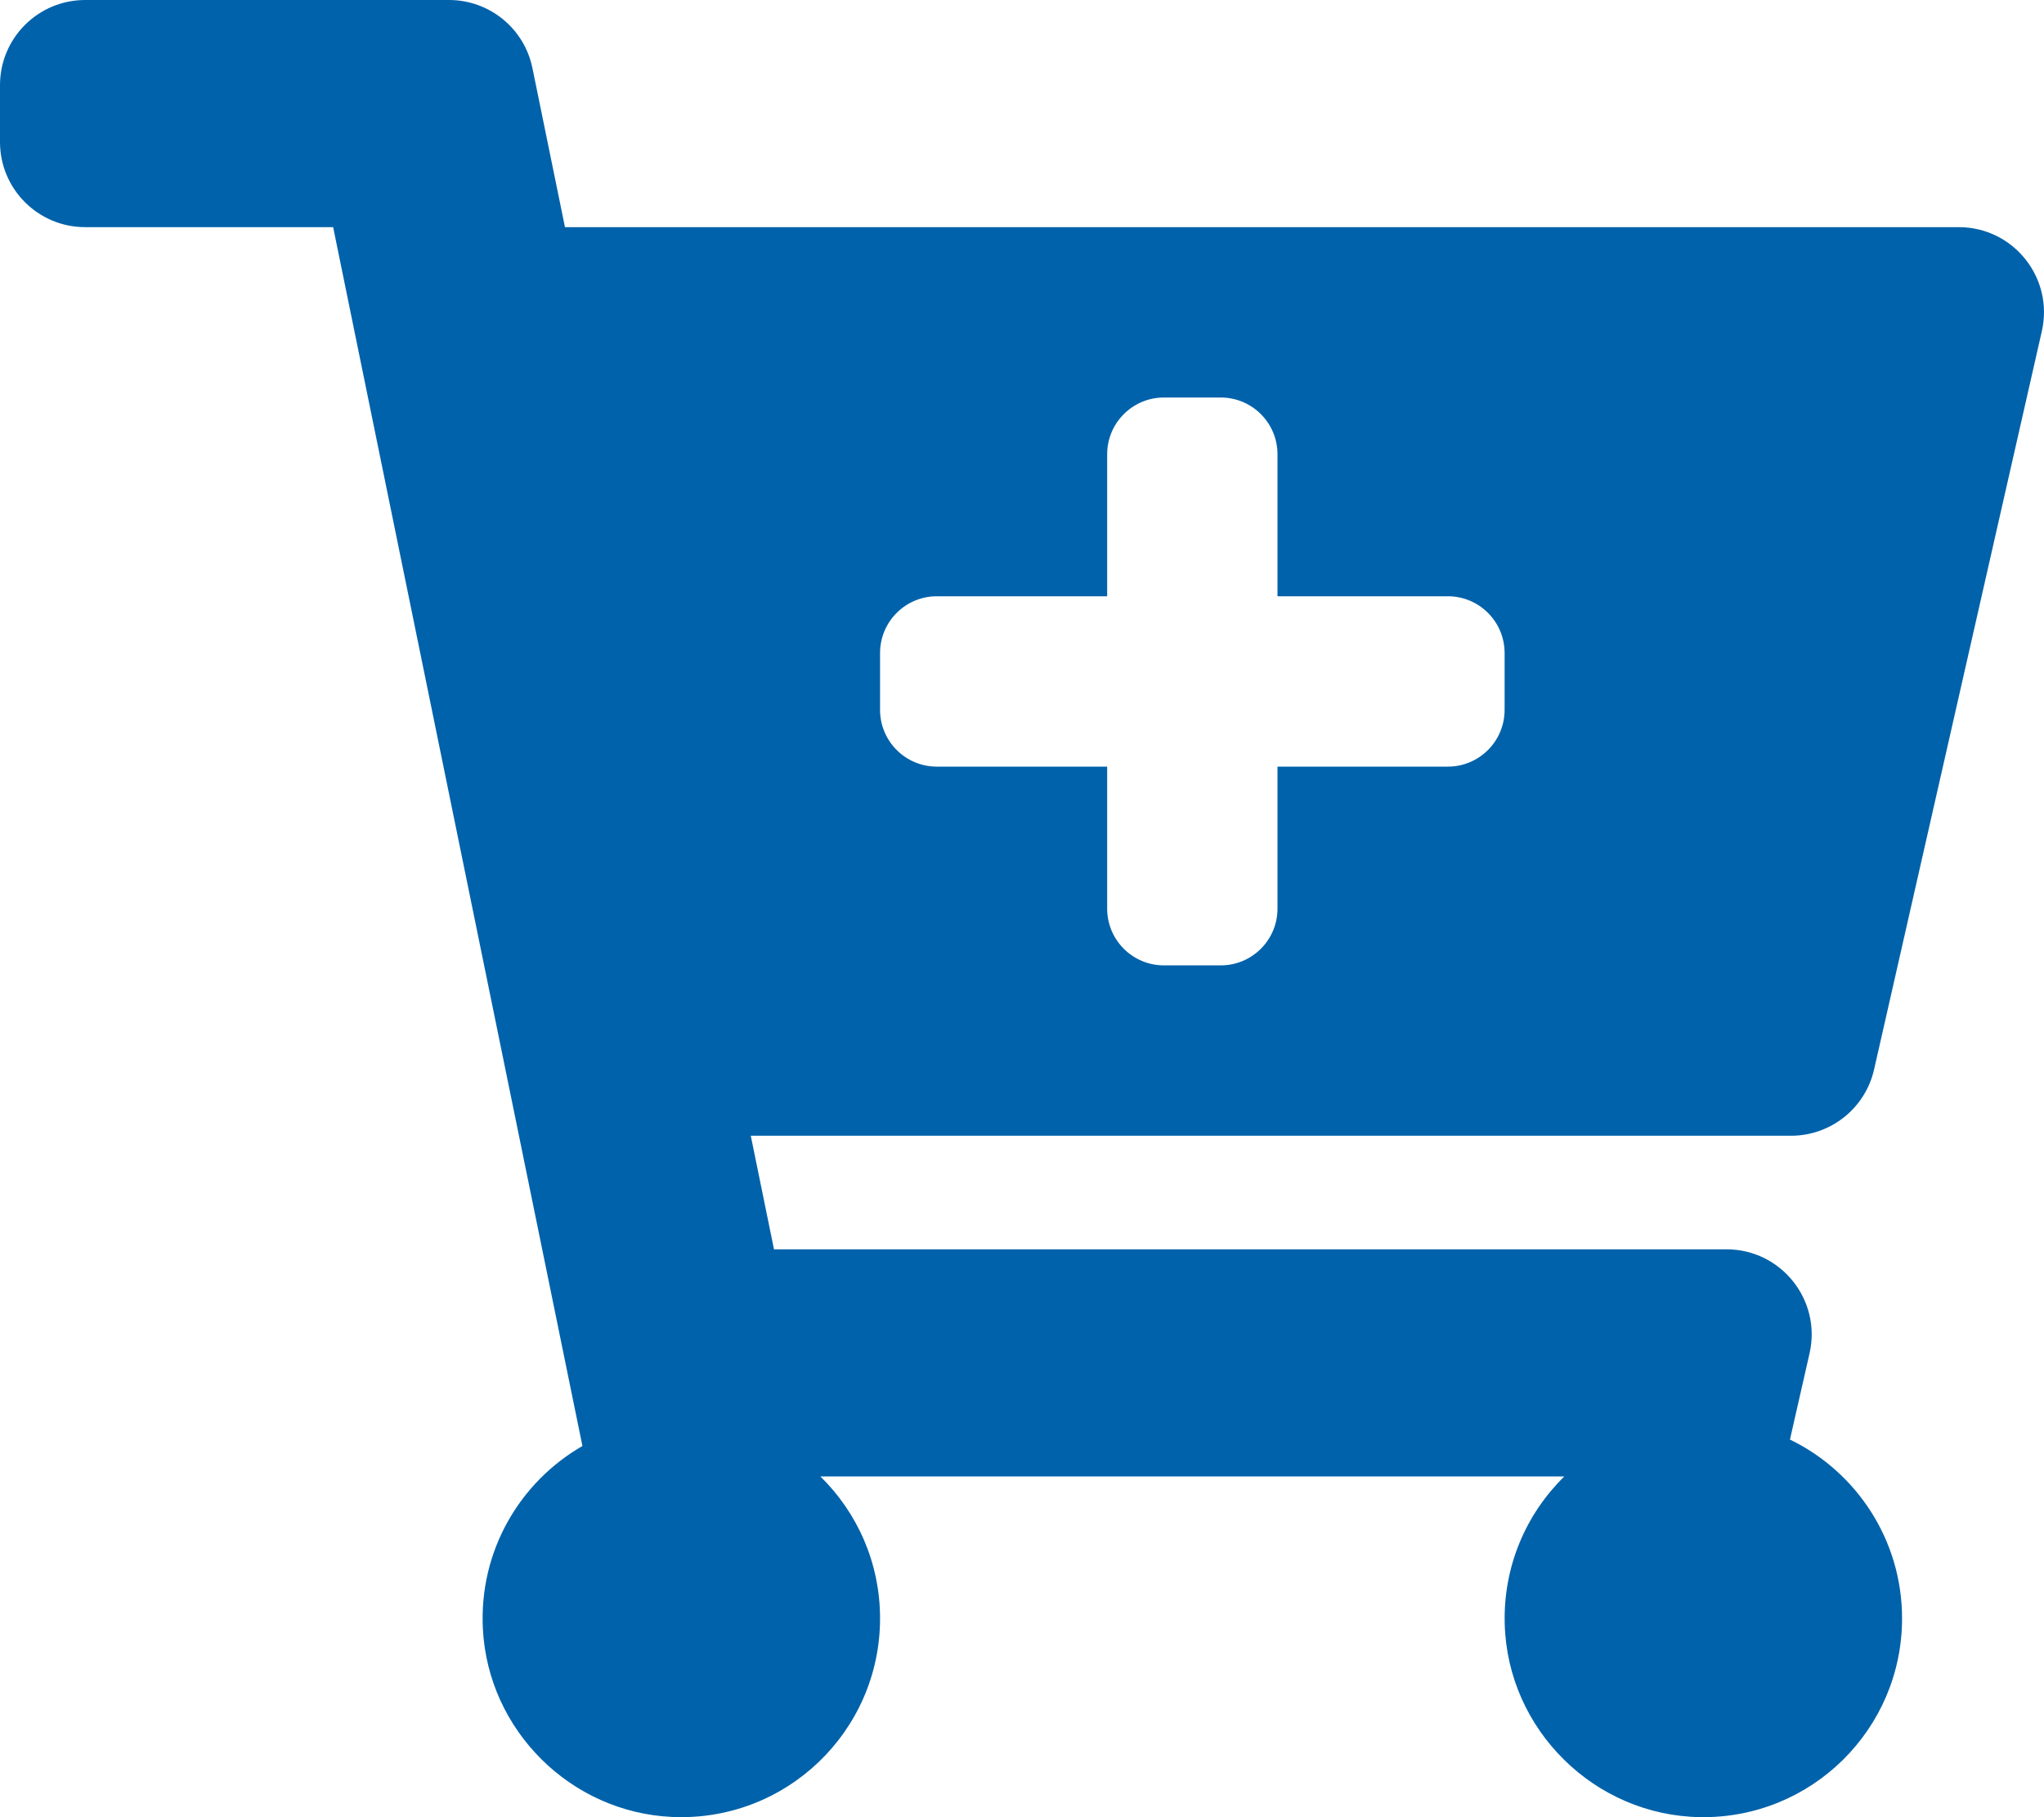
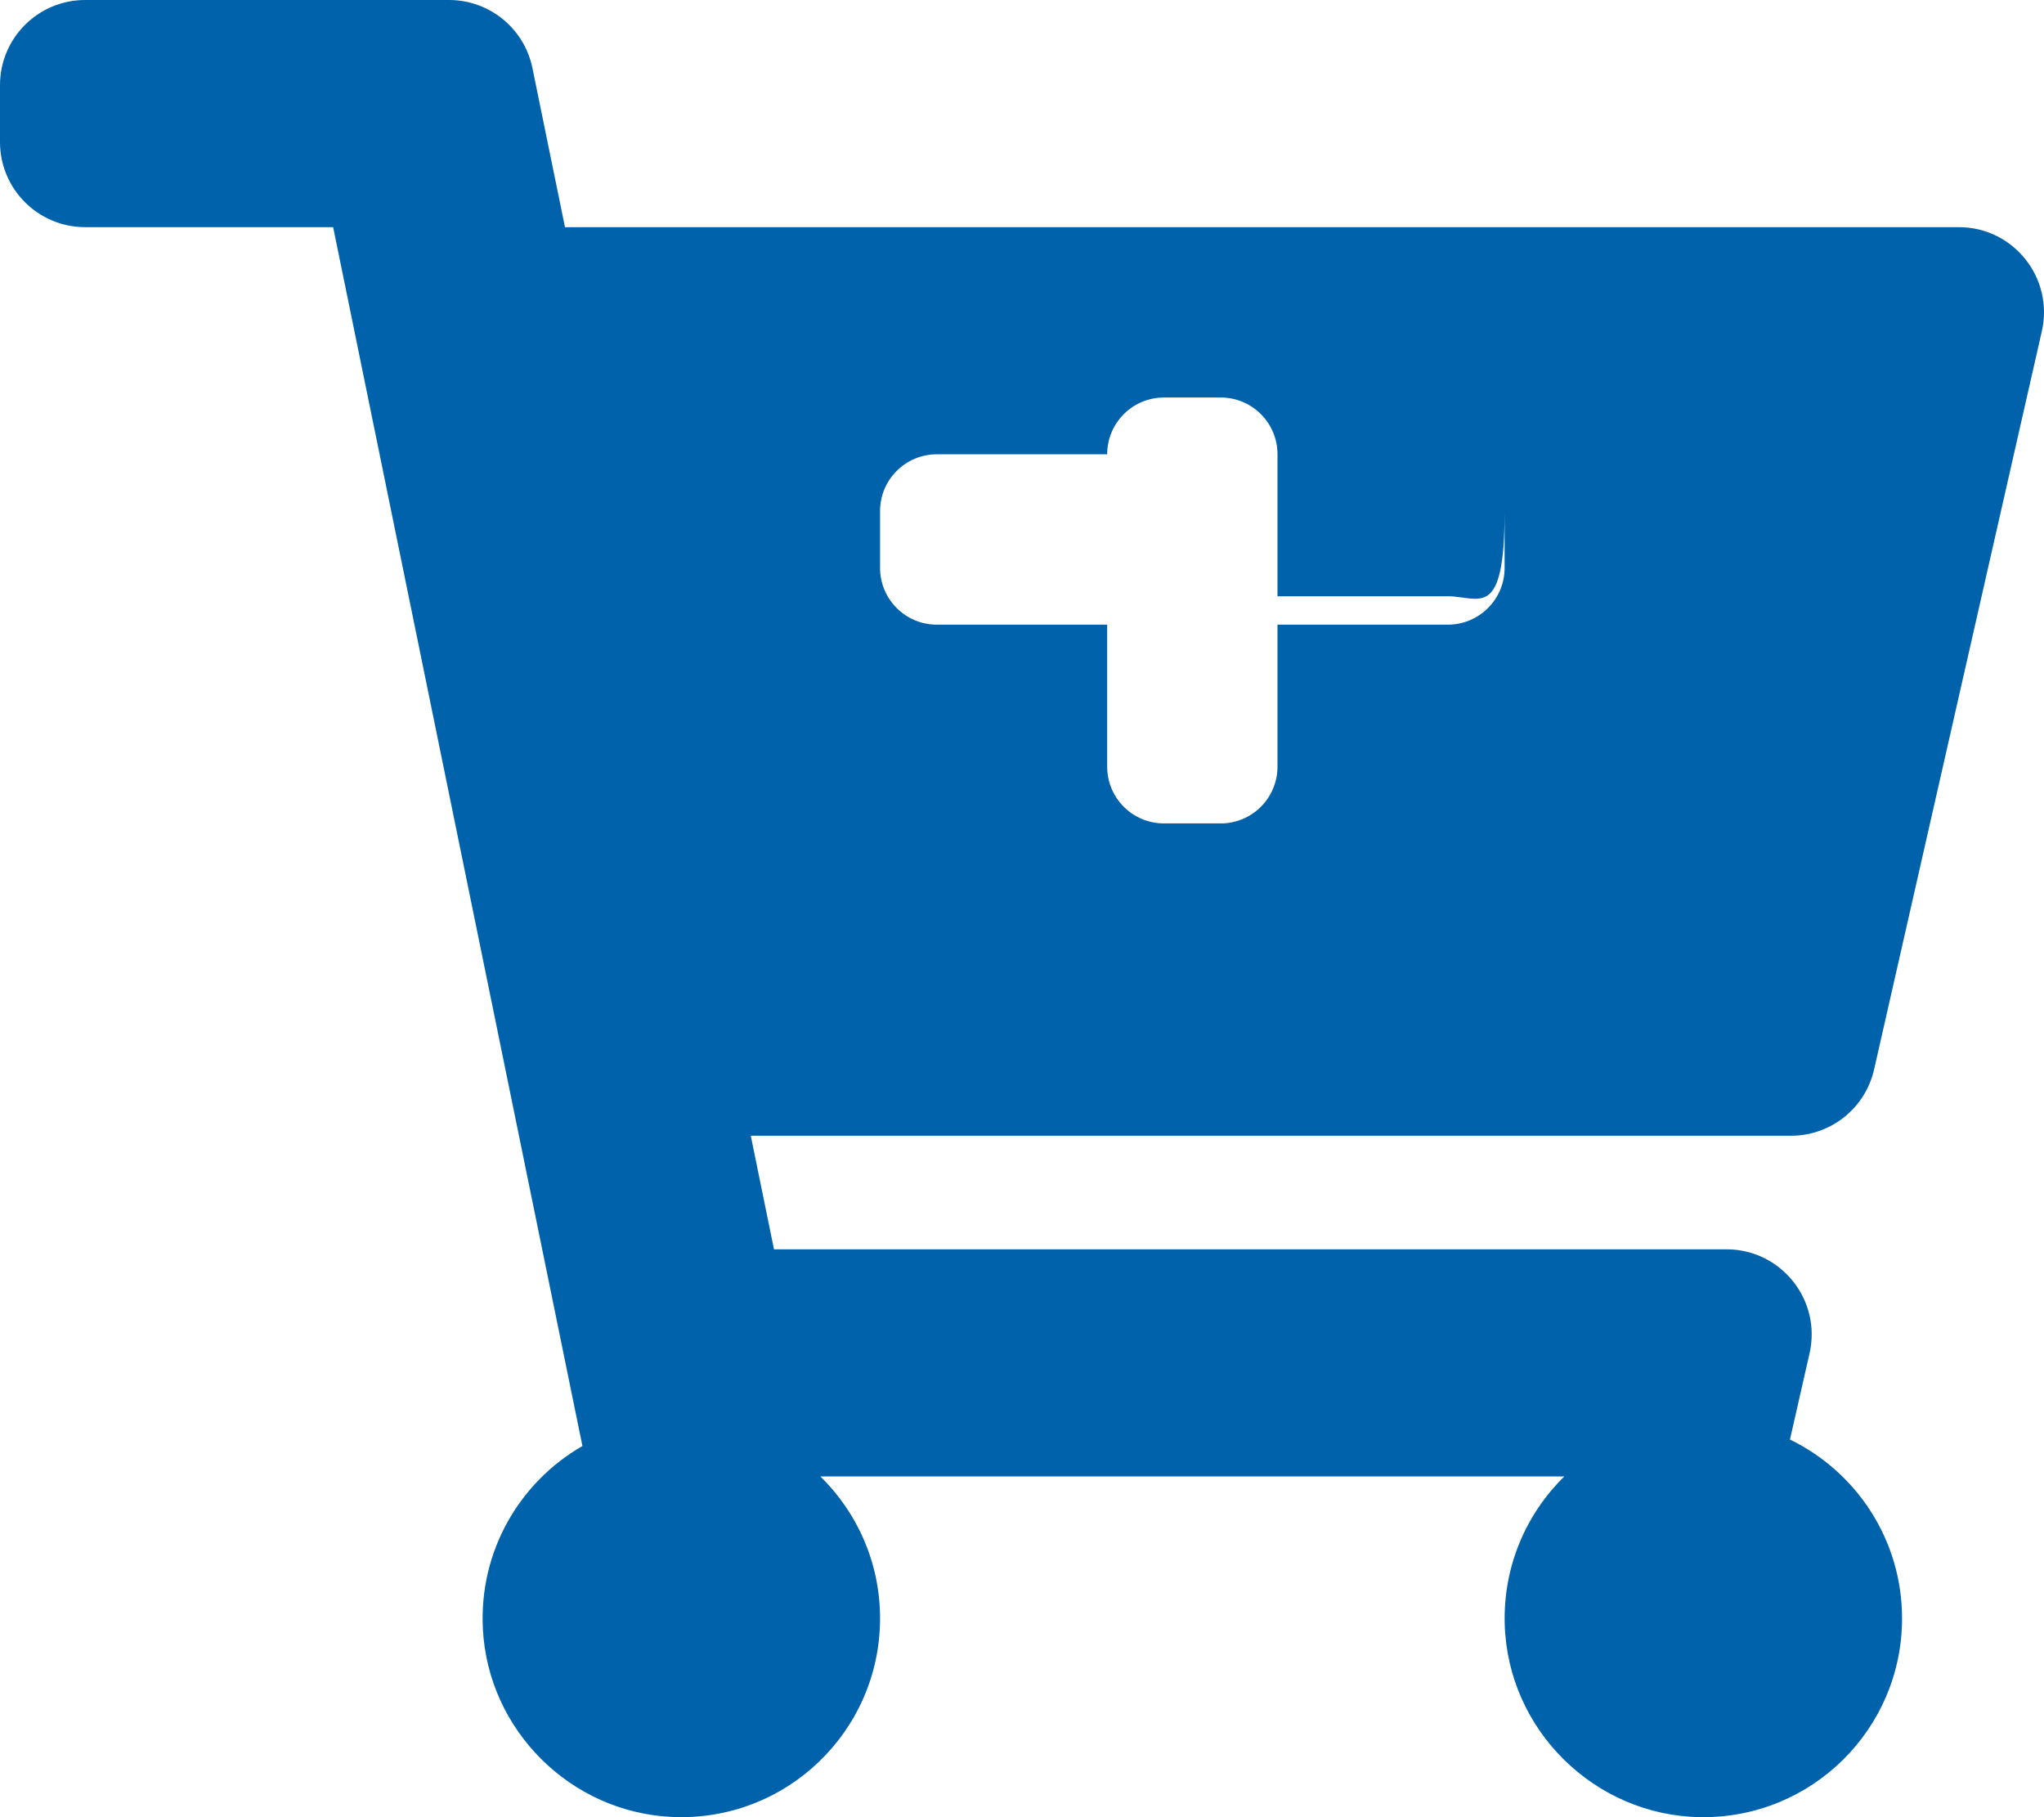
<svg xmlns="http://www.w3.org/2000/svg" version="1.1" id="Layer_1" x="0px" y="0px" viewBox="0 0 576 512" style="enable-background:new 0 0 576 512;" xml:space="preserve">
  <style type="text/css">
	.st0{fill:#0062AA;}
</style>
-   <path class="st0" d="M504.72,320H211.57l6.54,32h268.42c15.4,0,26.82,14.3,23.4,29.32l-5.52,24.28C523.11,414.67,536,433.83,536,456  c0,31.2-25.52,56.44-56.82,55.99c-29.82-0.43-54.35-24.63-55.15-54.45c-0.44-16.29,6.08-31.05,16.8-41.55H231.18  c10.38,10.17,16.82,24.33,16.82,40c0,31.81-26.53,57.43-58.67,55.94c-28.54-1.33-51.75-24.39-53.25-52.92  c-1.16-22.03,10.44-41.46,28.05-51.59L93.88,64H24C10.74,64,0,53.26,0,40V24C0,10.74,10.74,0,24,0h102.53  c11.4,0,21.23,8.02,23.51,19.19L159.21,64h392.78c15.4,0,26.82,14.3,23.4,29.32l-47.27,208C525.64,312.25,515.92,320,504.72,320z   M408,168h-48v-40c0-8.84-7.16-16-16-16h-16c-8.84,0-16,7.16-16,16v40h-48c-8.84,0-16,7.16-16,16v16c0,8.84,7.16,16,16,16h48v40  c0,8.84,7.16,16,16,16h16c8.84,0,16-7.16,16-16v-40h48c8.84,0,16-7.16,16-16v-16C424,175.16,416.84,168,408,168z" />
+   <path class="st0" d="M504.72,320H211.57l6.54,32h268.42c15.4,0,26.82,14.3,23.4,29.32l-5.52,24.28C523.11,414.67,536,433.83,536,456  c0,31.2-25.52,56.44-56.82,55.99c-29.82-0.43-54.35-24.63-55.15-54.45c-0.44-16.29,6.08-31.05,16.8-41.55H231.18  c10.38,10.17,16.82,24.33,16.82,40c0,31.81-26.53,57.43-58.67,55.94c-28.54-1.33-51.75-24.39-53.25-52.92  c-1.16-22.03,10.44-41.46,28.05-51.59L93.88,64H24C10.74,64,0,53.26,0,40V24C0,10.74,10.74,0,24,0h102.53  c11.4,0,21.23,8.02,23.51,19.19L159.21,64h392.78c15.4,0,26.82,14.3,23.4,29.32l-47.27,208C525.64,312.25,515.92,320,504.72,320z   M408,168h-48v-40c0-8.84-7.16-16-16-16h-16c-8.84,0-16,7.16-16,16h-48c-8.84,0-16,7.16-16,16v16c0,8.84,7.16,16,16,16h48v40  c0,8.84,7.16,16,16,16h16c8.84,0,16-7.16,16-16v-40h48c8.84,0,16-7.16,16-16v-16C424,175.16,416.84,168,408,168z" />
</svg>